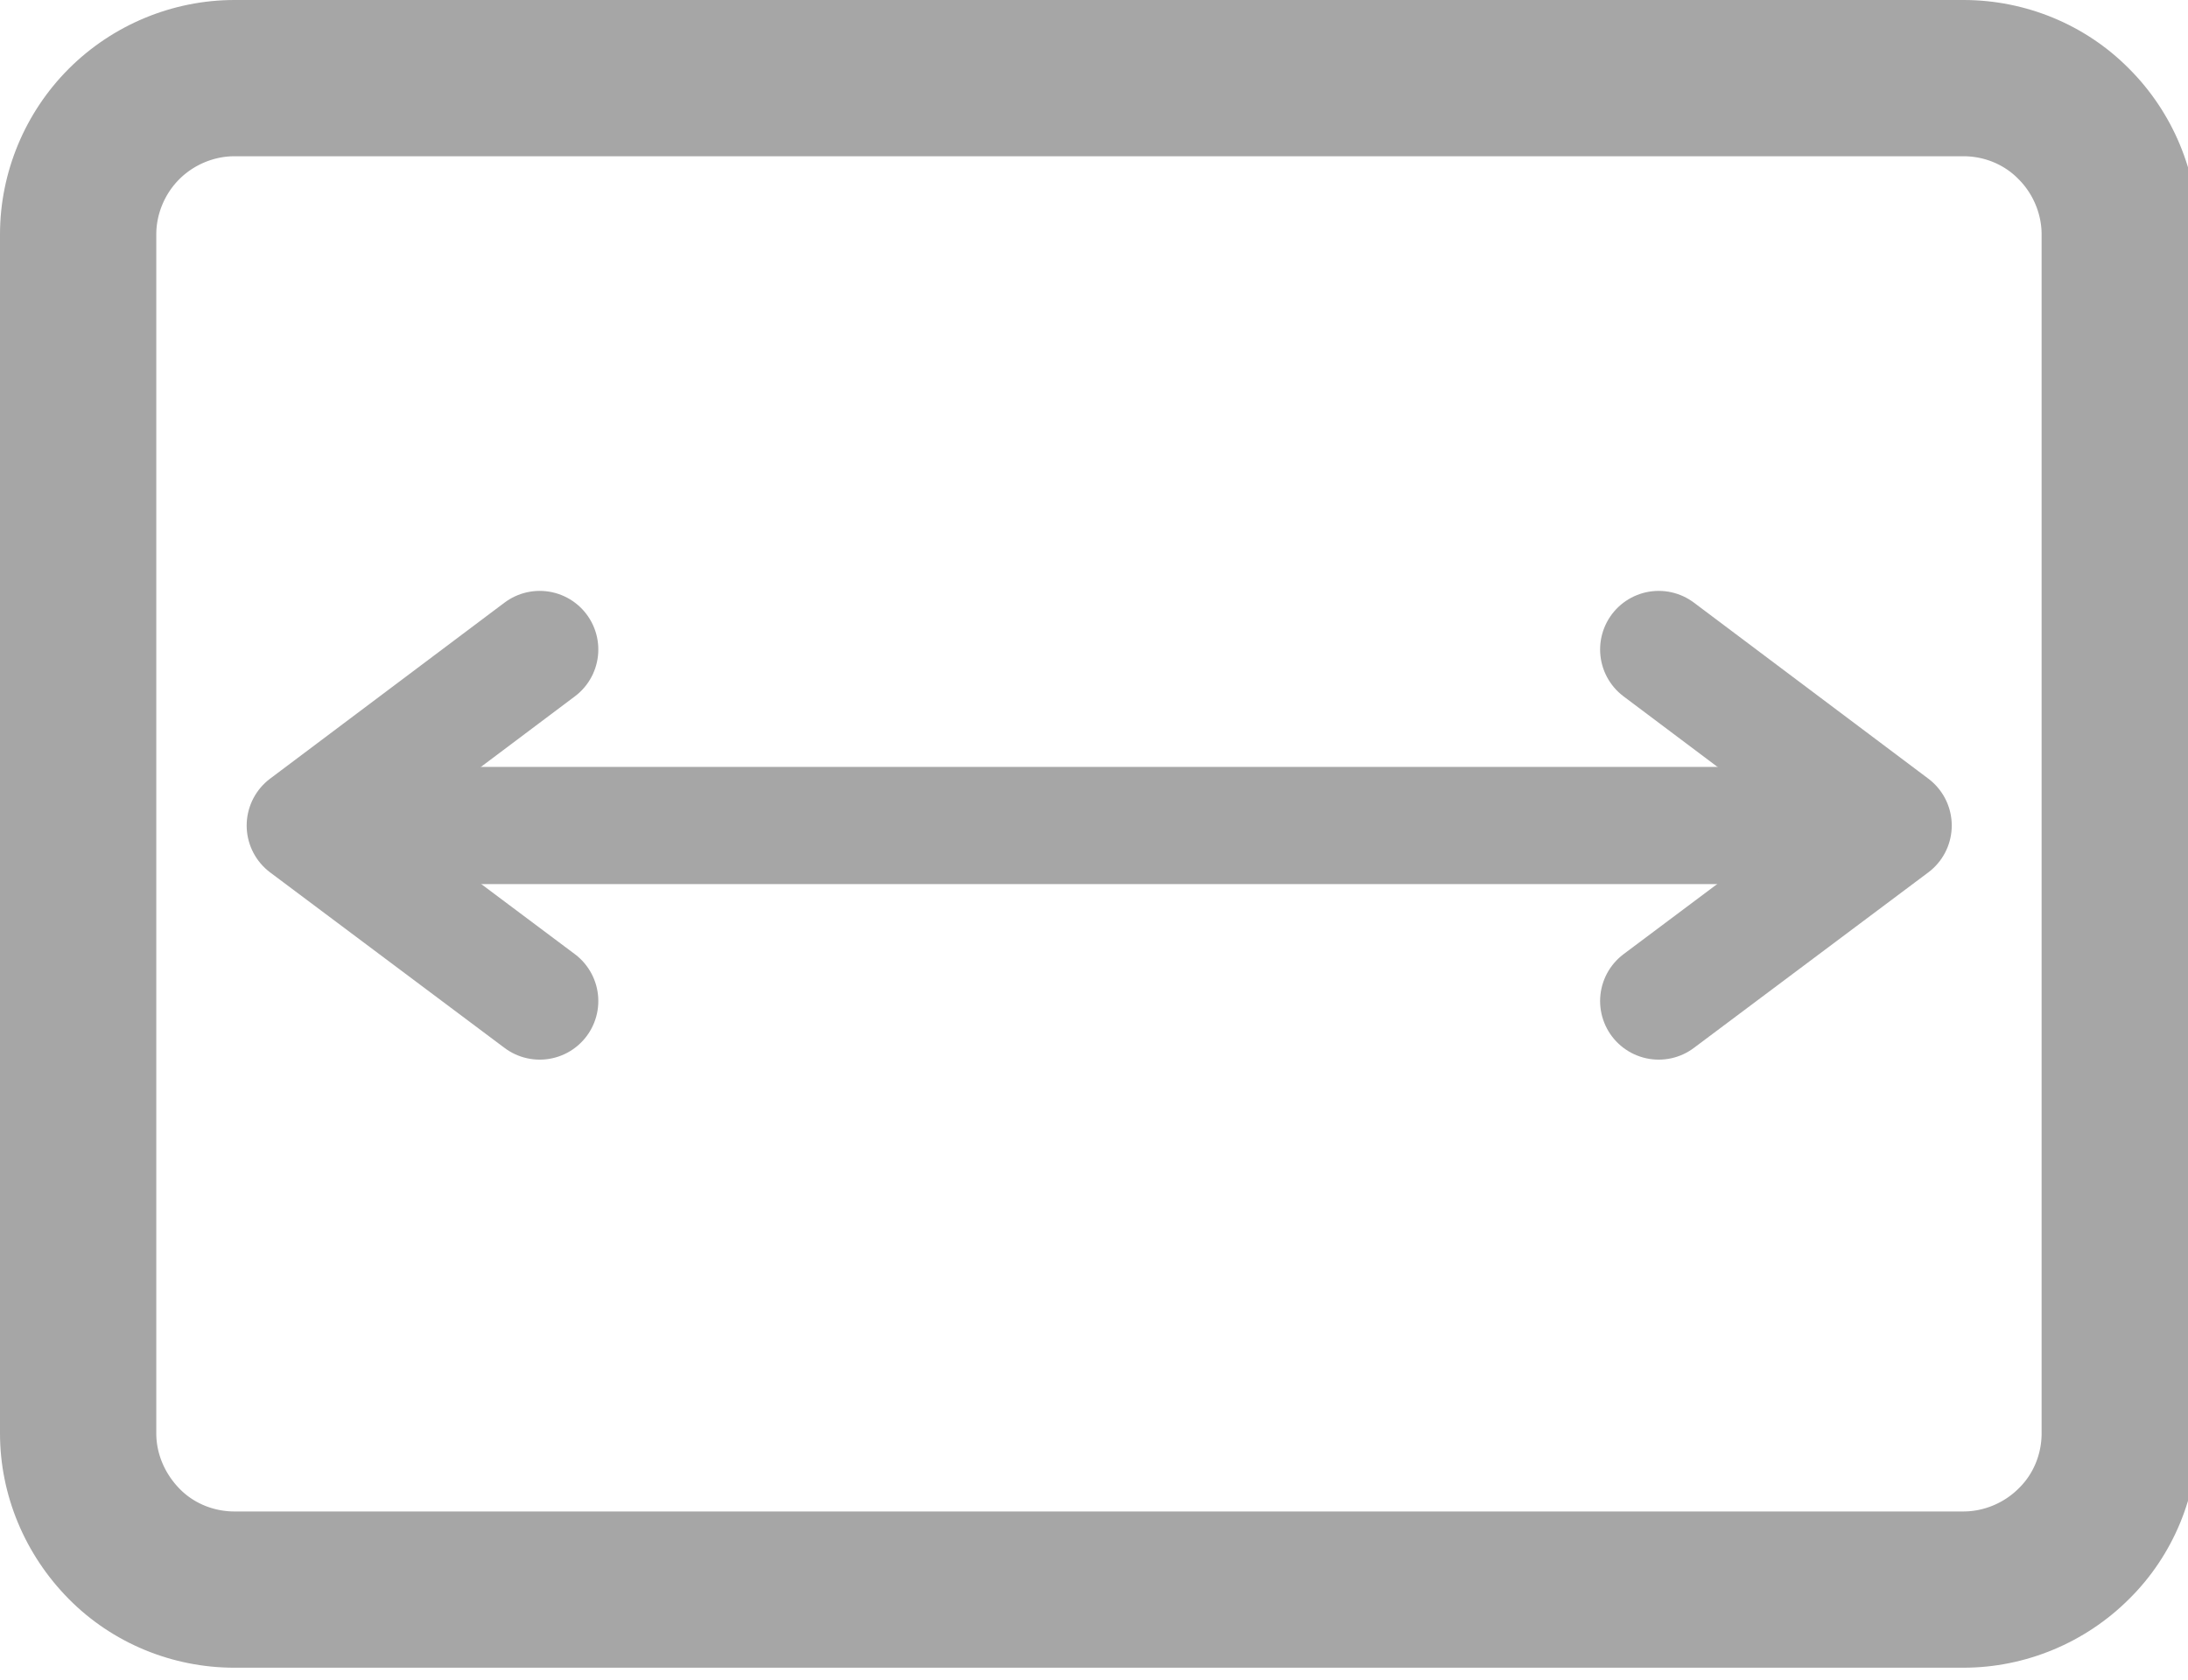
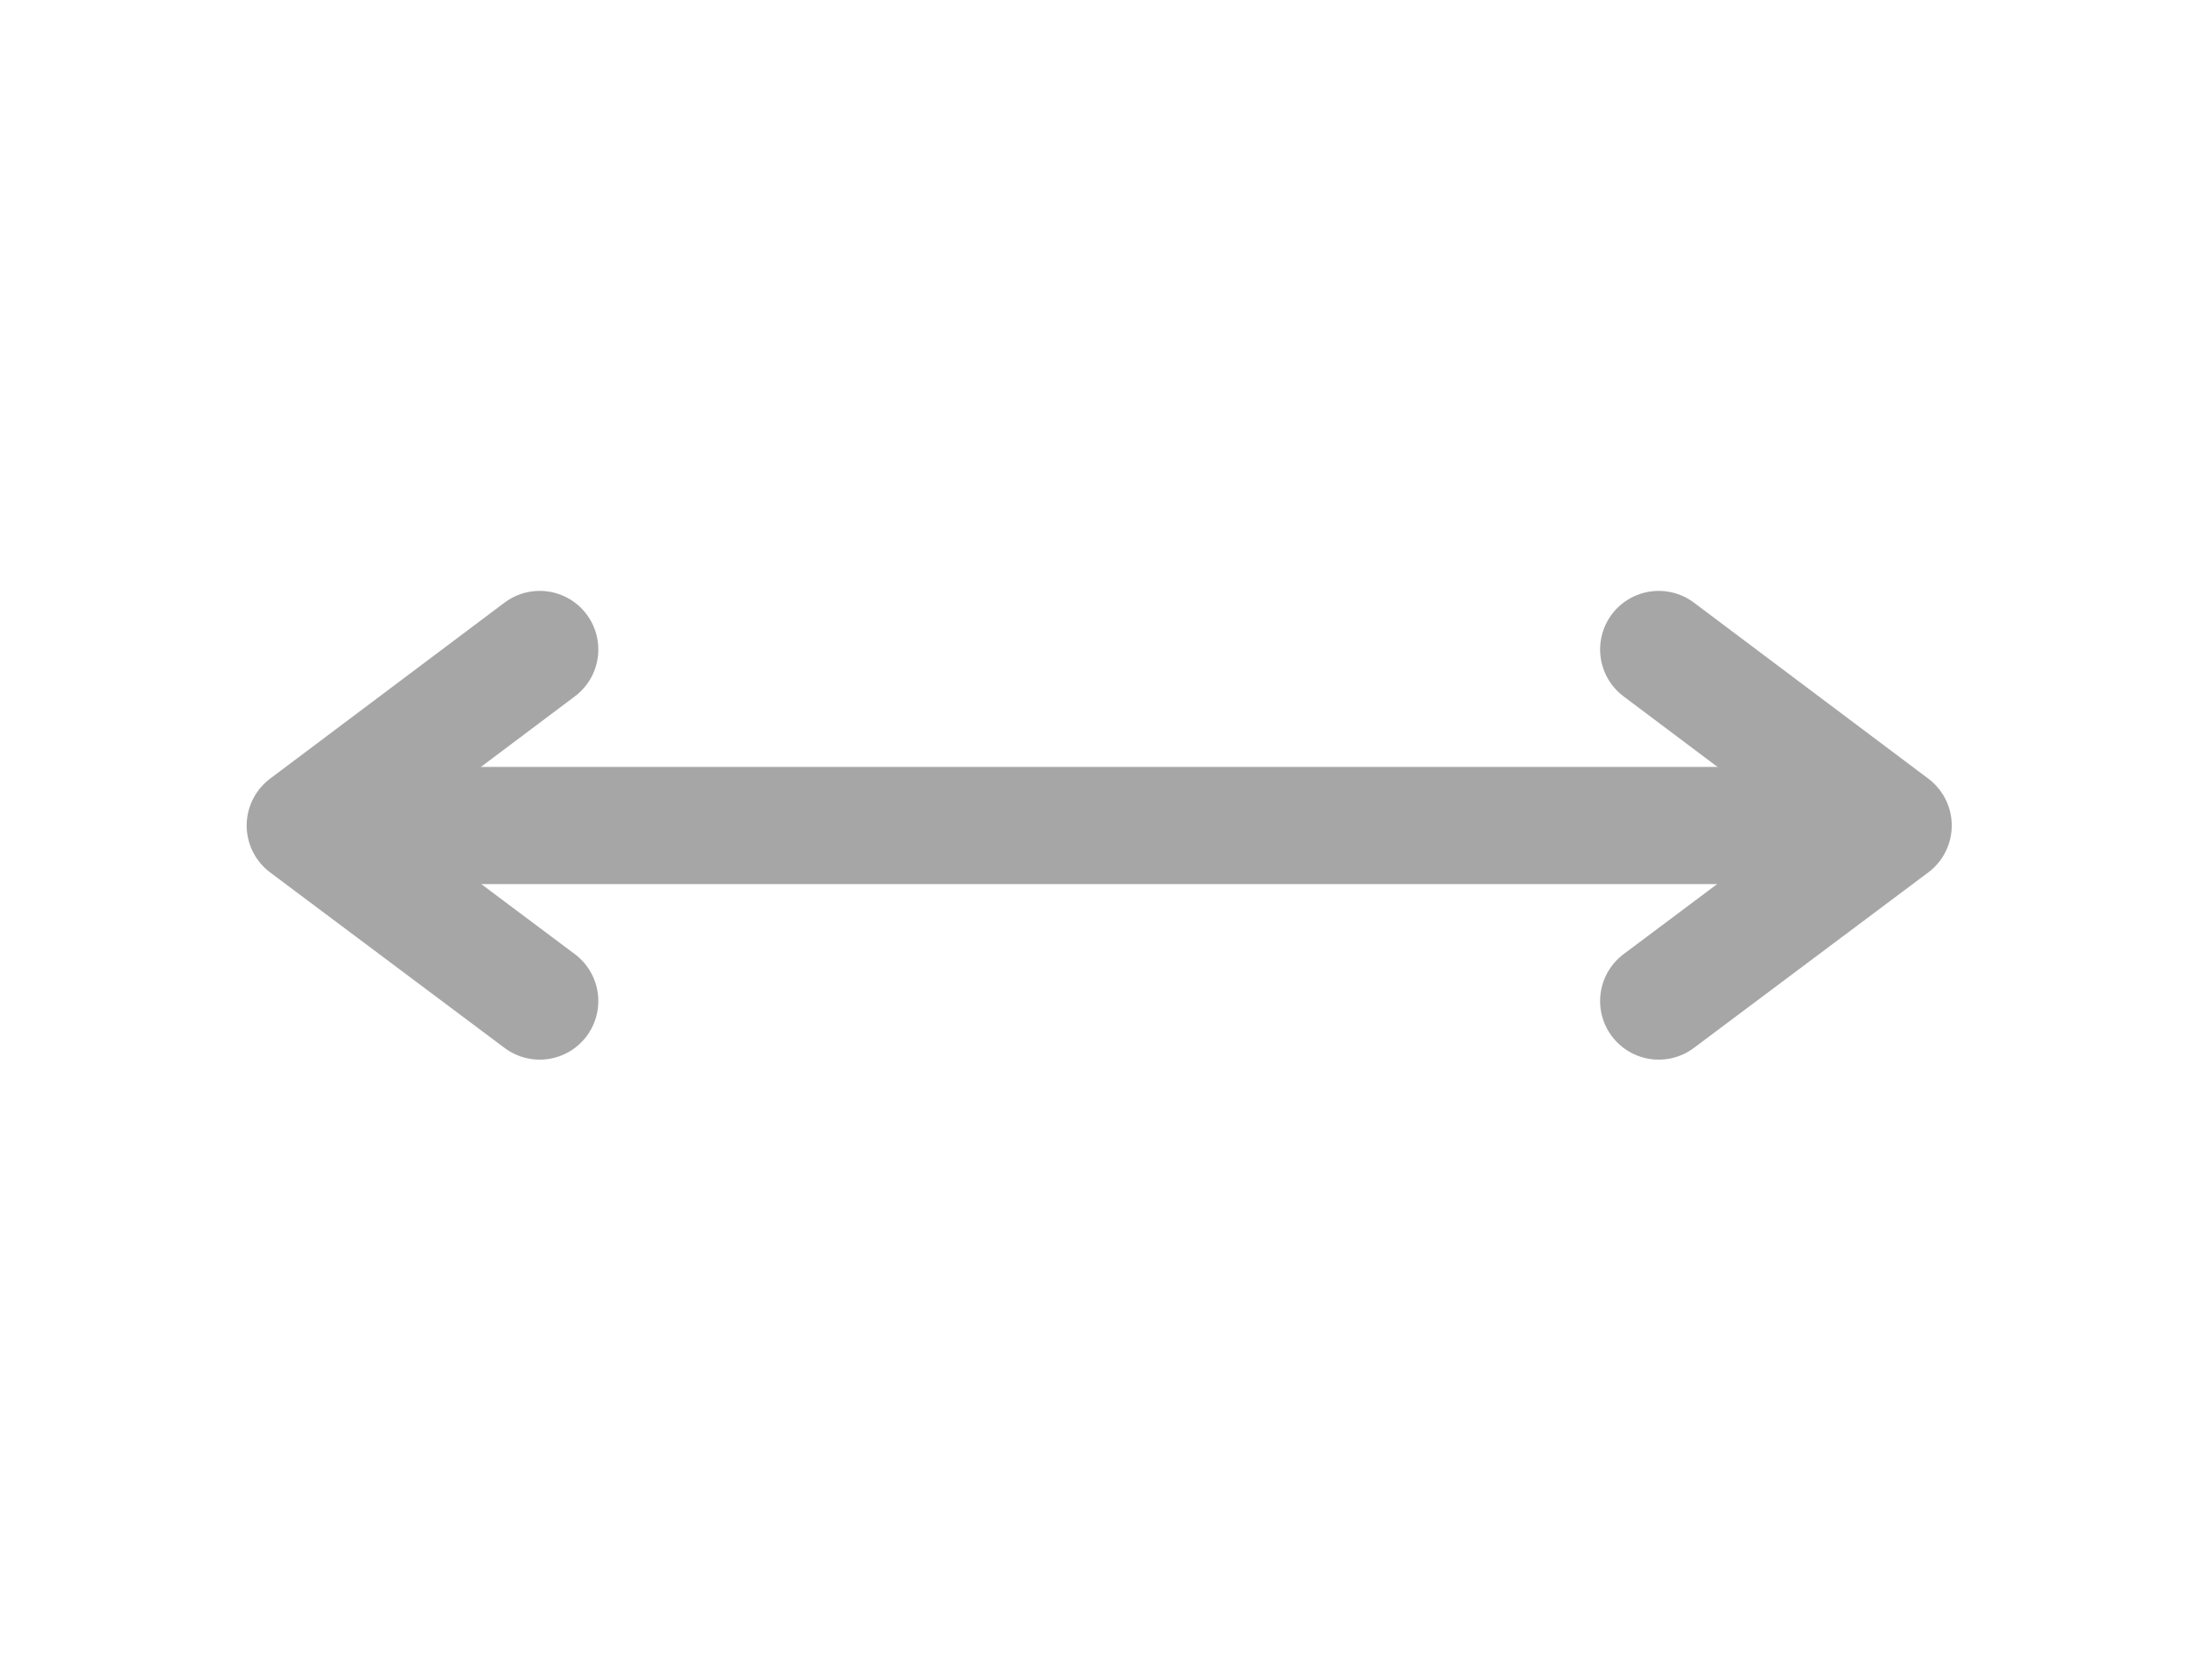
<svg xmlns="http://www.w3.org/2000/svg" id="Layer_2" data-name="Layer 2" viewBox="0 0 42 32.25">
  <defs>
    <style>
      .cls-1, .cls-2, .cls-3, .cls-4 {
        fill: none;
      }

      .cls-2, .cls-3, .cls-4 {
        stroke: #a6a6a6;
      }

      .cls-2, .cls-4 {
        stroke-linecap: round;
        stroke-width: 2.25px;
      }

      .cls-3 {
        stroke-width: 6px;
      }

      .cls-4 {
        stroke-linejoin: round;
      }

      .cls-5 {
        clip-path: url(#clippath-1);
      }

      .cls-6 {
        clip-path: url(#clippath-2);
      }

      .cls-7 {
        clip-path: url(#clippath);
      }
    </style>
    <clipPath id="clippath">
      <rect class="cls-1" width="42" height="32.25" />
    </clipPath>
    <clipPath id="clippath-1">
-       <rect class="cls-1" x="0" width="44.63" height="33.48" />
-     </clipPath>
+       </clipPath>
    <clipPath id="clippath-2">
-       <path class="cls-1" d="M4.5,0h33.19c1.19,0,2.34.47,3.18,1.32.84.84,1.32,1.99,1.32,3.18v23.02c0,1.19-.47,2.34-1.32,3.18-.84.84-1.99,1.32-3.18,1.32H4.5c-1.19,0-2.34-.47-3.18-1.32C.48,29.85,0,28.71,0,27.52V4.5C0,3.31.48,2.16,1.32,1.32c.84-.84,1.99-1.32,3.18-1.32Z" />
-     </clipPath>
+       </clipPath>
  </defs>
  <g id="Layer_1-2" data-name="Layer 1">
    <g class="cls-7">
      <g class="cls-5">
        <g class="cls-6">
-           <path class="cls-3" d="M4.5,0h33.19c1.19,0,2.34.47,3.18,1.32.84.84,1.32,1.99,1.32,3.18v23.02c0,1.19-.47,2.34-1.32,3.18-.84.84-1.99,1.32-3.18,1.32H4.5c-1.19,0-2.34-.47-3.18-1.32C.48,29.85,0,28.71,0,27.52V4.5C0,3.31.48,2.16,1.32,1.32c.84-.84,1.99-1.32,3.18-1.32Z" />
-         </g>
+           </g>
      </g>
    </g>
    <g>
      <line class="cls-2" x1="6.42" y1="15.85" x2="35.77" y2="15.85" />
      <polyline class="cls-4" points="10.36 12.47 5.86 15.85 10.36 19.22" />
      <polyline class="cls-4" points="31.84 12.47 36.34 15.85 31.84 19.22" />
    </g>
  </g>
</svg>